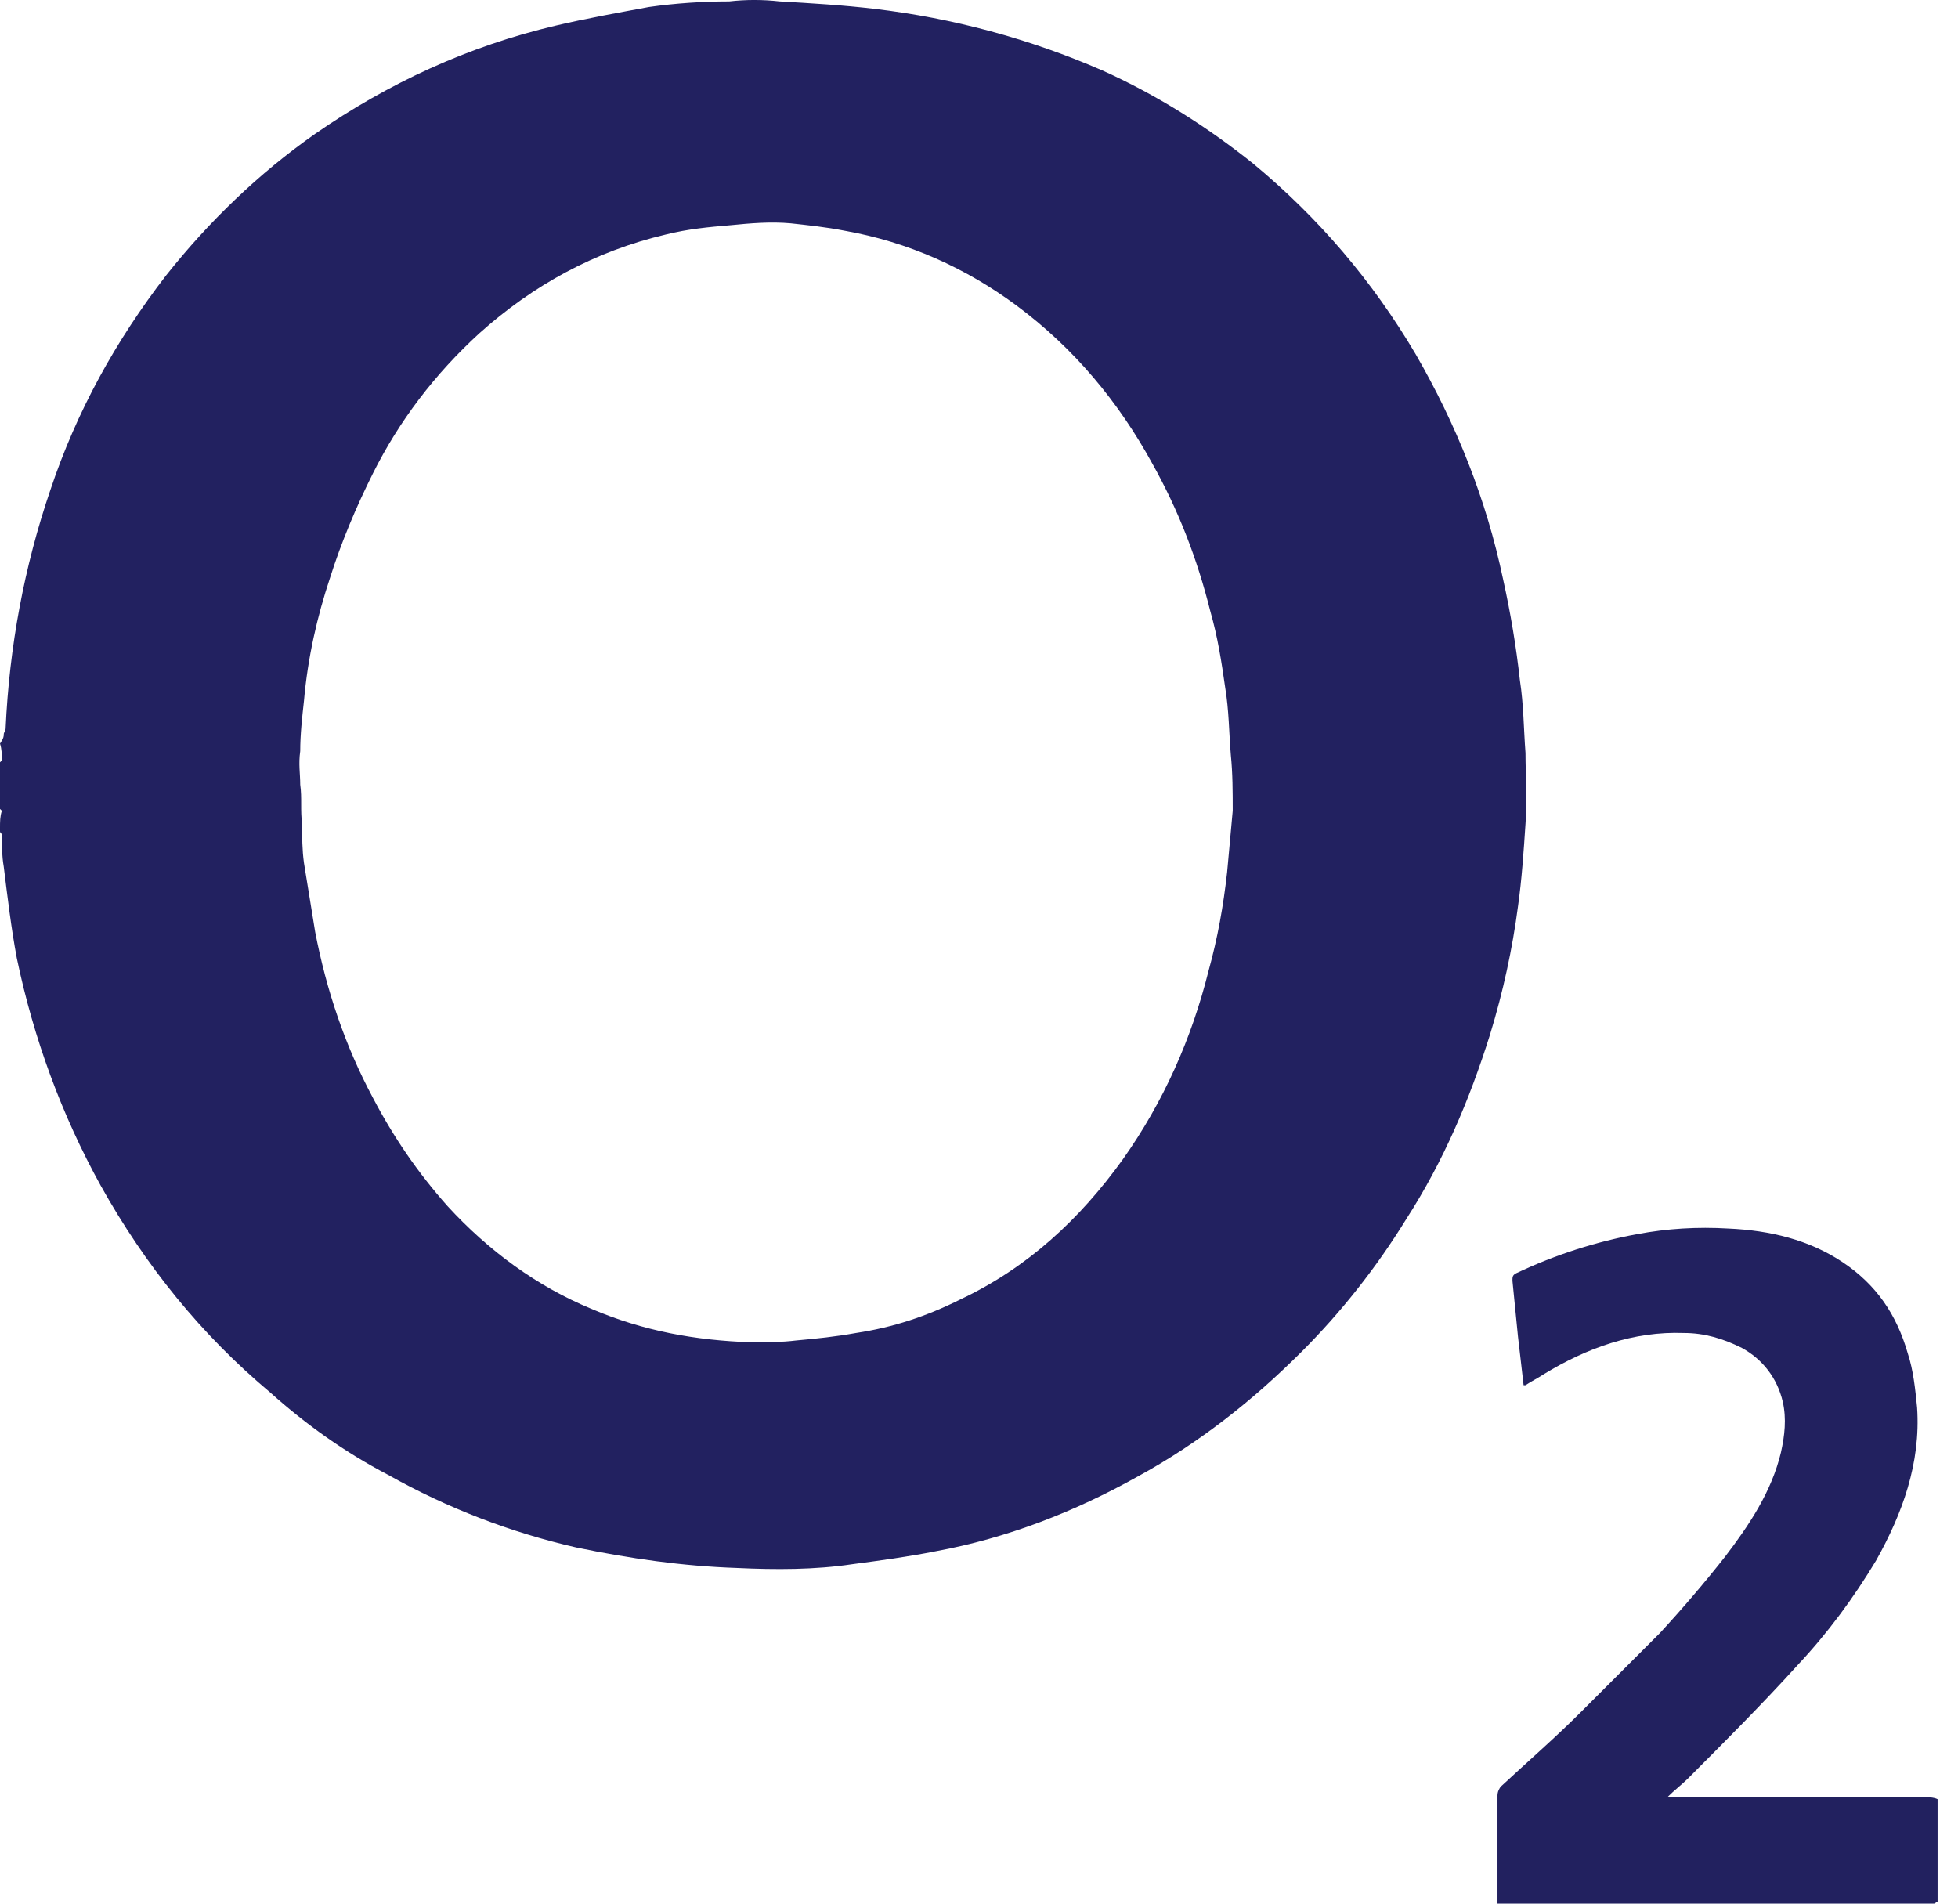
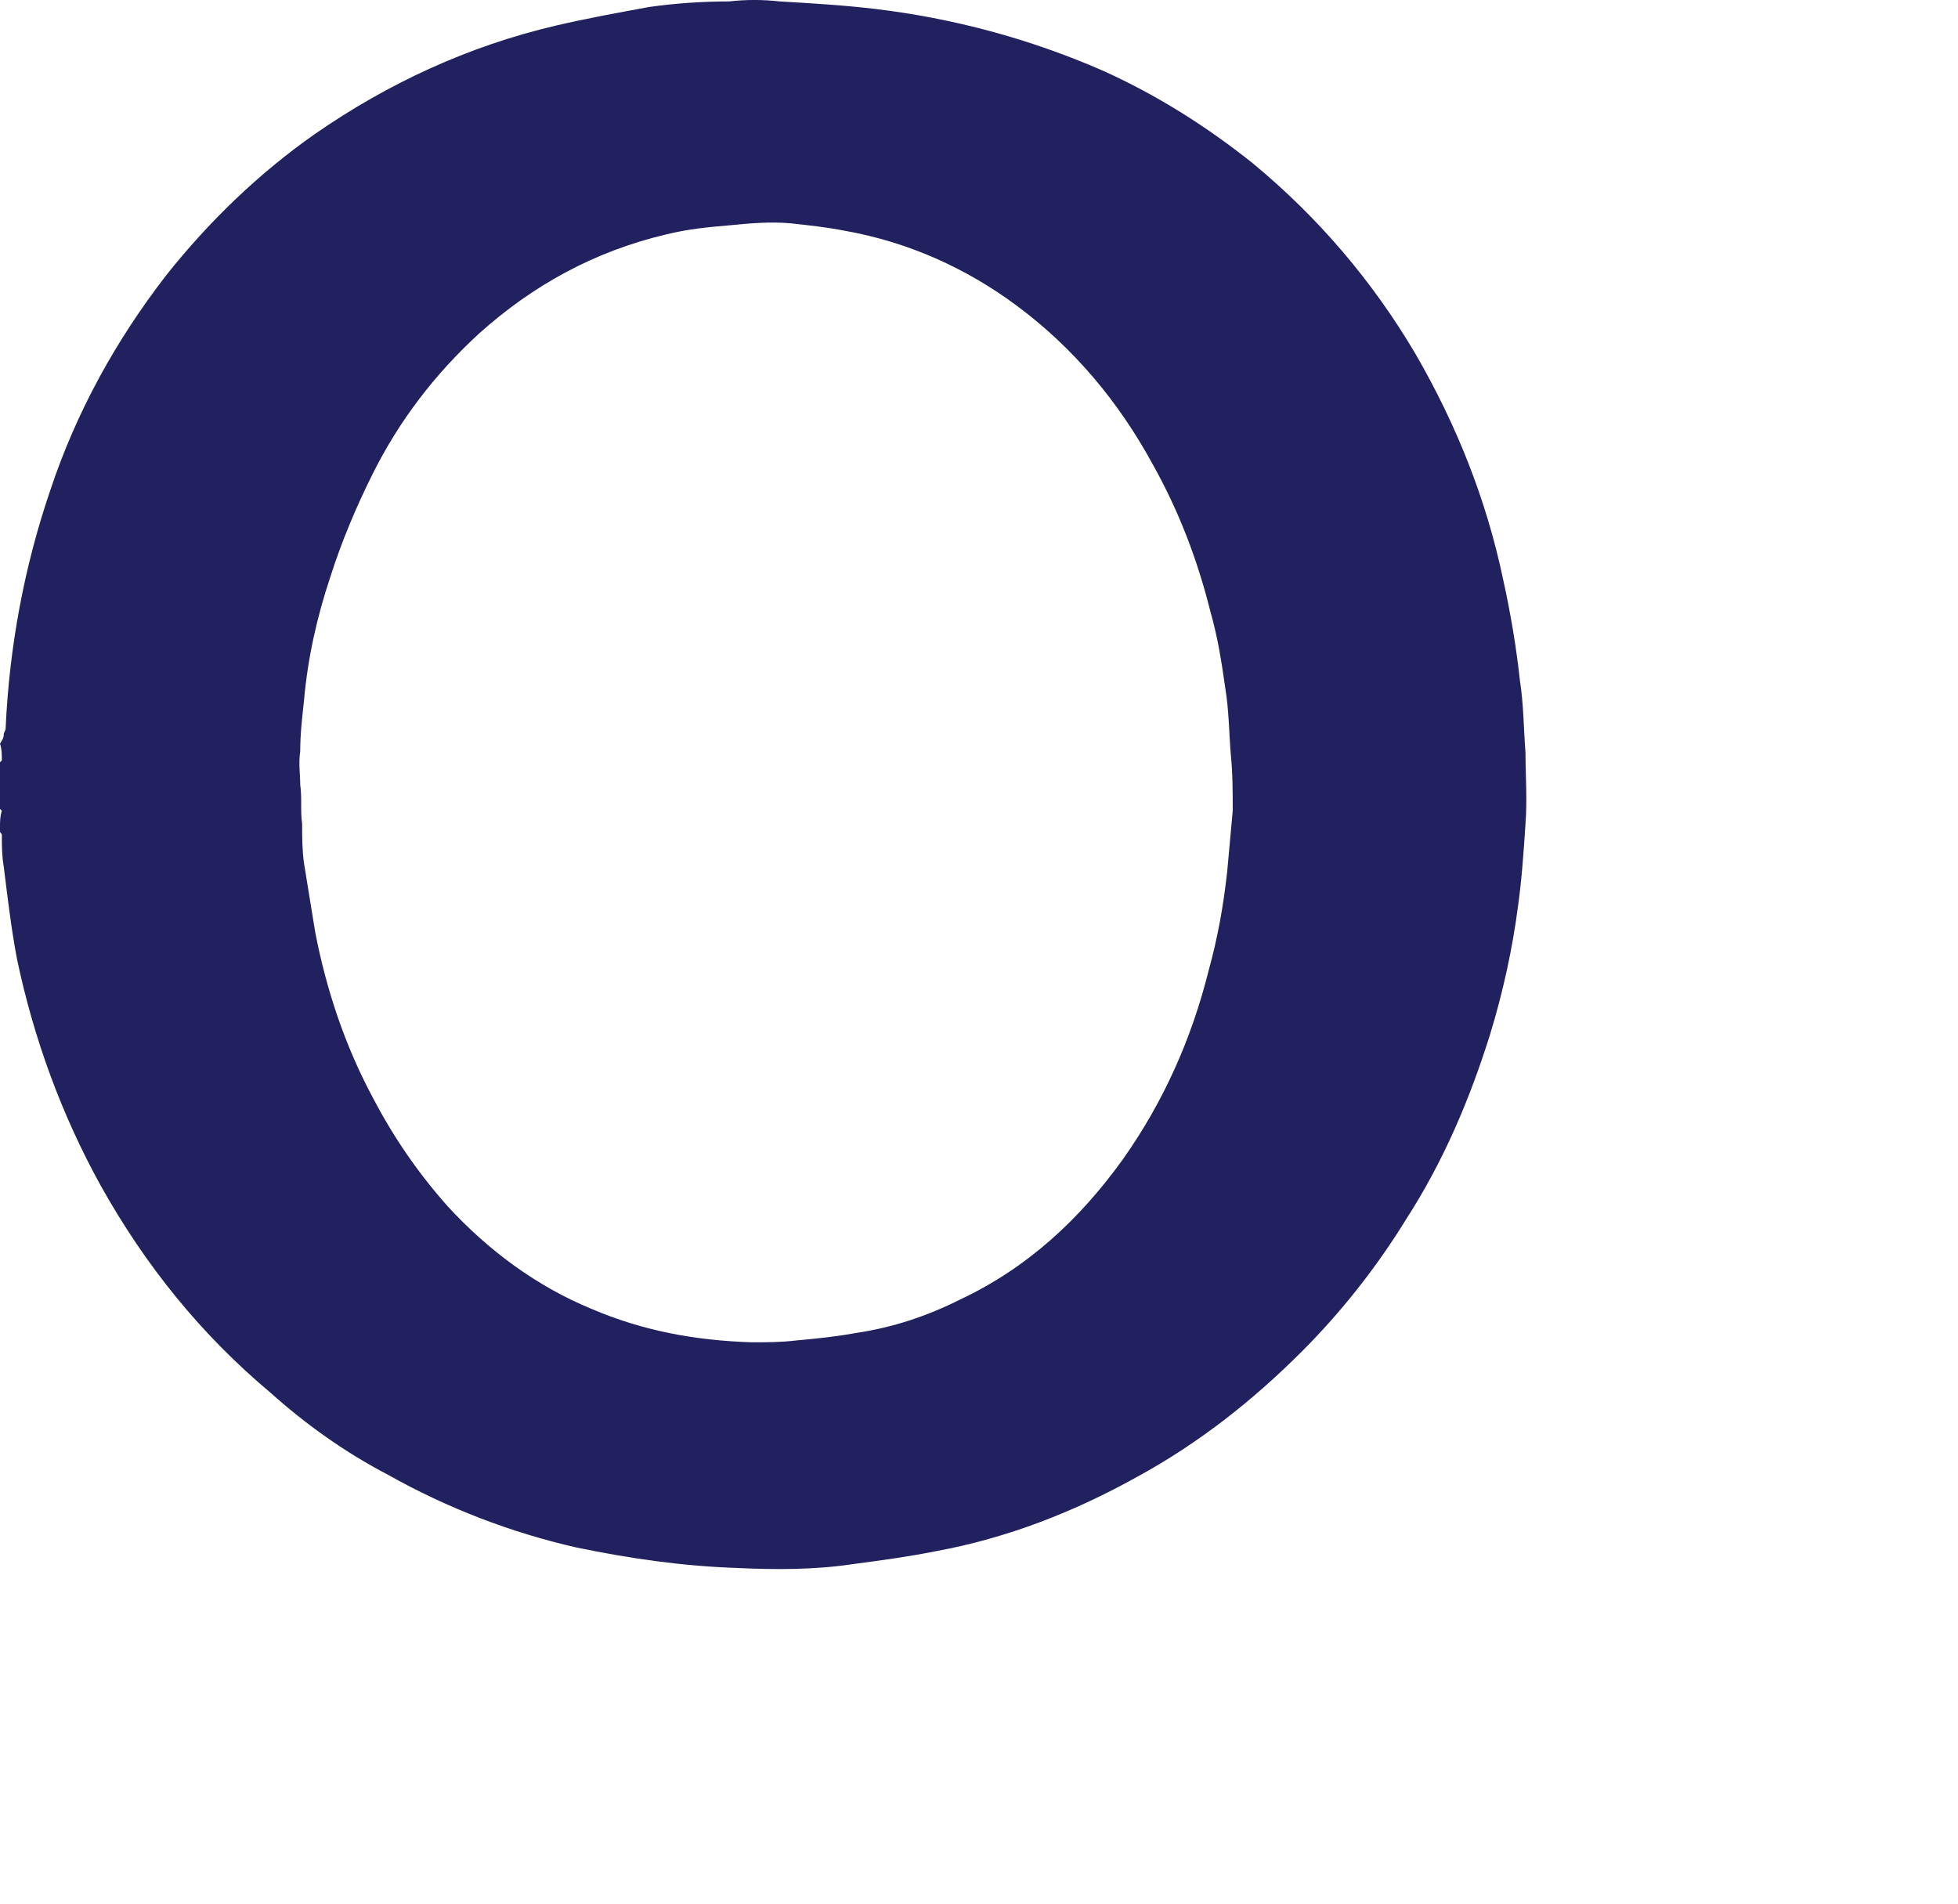
<svg xmlns="http://www.w3.org/2000/svg" width="36" height="35" viewBox="0 0 36 35" fill="none">
  <path d="M0.069 13.501C0.069 13.467 0.103 13.432 0.103 13.398C0.171 11.889 0.446 10.415 0.926 9.009C1.406 7.569 2.126 6.266 3.052 5.066C3.84 4.072 4.766 3.18 5.795 2.46C7.132 1.534 8.606 0.849 10.218 0.471C10.801 0.334 11.384 0.231 11.932 0.129C12.412 0.06 12.927 0.026 13.407 0.026C13.715 -0.009 14.024 -0.009 14.333 0.026C14.915 0.06 15.498 0.094 16.081 0.163C17.521 0.334 18.927 0.711 20.265 1.294C21.259 1.74 22.185 2.323 23.042 3.009C24.242 4.003 25.236 5.169 26.025 6.506C26.779 7.809 27.328 9.181 27.637 10.655C27.774 11.272 27.877 11.889 27.945 12.507C28.014 12.953 28.014 13.398 28.048 13.844C28.048 14.255 28.082 14.701 28.048 15.147C28.014 15.661 27.979 16.176 27.911 16.656C27.808 17.444 27.637 18.233 27.396 19.021C27.019 20.222 26.539 21.353 25.854 22.416C25.305 23.308 24.653 24.131 23.933 24.851C23.042 25.742 22.047 26.531 20.916 27.148C19.75 27.799 18.516 28.279 17.213 28.519C16.698 28.622 16.184 28.691 15.67 28.759C14.984 28.862 14.264 28.862 13.544 28.828C12.55 28.794 11.589 28.657 10.595 28.451C9.395 28.177 8.229 27.731 7.132 27.114C6.343 26.702 5.623 26.188 4.972 25.605C3.703 24.542 2.675 23.273 1.852 21.799C1.132 20.496 0.617 19.09 0.309 17.616C0.206 17.067 0.137 16.484 0.069 15.936C0.034 15.73 0.034 15.558 0.034 15.353C0.034 15.318 0 15.318 0 15.284C0 15.25 0 15.216 0 15.216C0 15.113 2.09361e-06 15.01 0.034 14.907C0.034 14.907 0.034 14.907 0 14.873C0 14.598 0 14.29 0 14.015C0 14.015 2.09361e-06 14.015 0.034 13.981C0.034 13.878 0.034 13.775 0 13.672C0.069 13.57 0.069 13.535 0.069 13.501ZM5.52 14.427C5.555 14.667 5.52 14.907 5.555 15.147C5.555 15.387 5.555 15.627 5.589 15.867C5.658 16.279 5.726 16.724 5.795 17.136C6 18.199 6.343 19.227 6.858 20.187C7.235 20.907 7.681 21.559 8.229 22.176C8.984 22.999 9.875 23.651 10.869 24.062C11.829 24.473 12.79 24.645 13.818 24.679C14.093 24.679 14.367 24.679 14.641 24.645C15.018 24.611 15.361 24.576 15.738 24.508C16.424 24.405 17.041 24.199 17.659 23.89C18.893 23.308 19.853 22.416 20.642 21.319C21.396 20.256 21.91 19.09 22.219 17.856C22.39 17.238 22.493 16.656 22.562 16.038C22.596 15.661 22.63 15.284 22.665 14.907C22.665 14.564 22.665 14.221 22.63 13.878C22.596 13.467 22.596 13.055 22.527 12.644C22.459 12.164 22.39 11.718 22.253 11.238C22.013 10.278 21.67 9.386 21.19 8.529C20.573 7.398 19.75 6.403 18.687 5.615C17.761 4.929 16.698 4.449 15.533 4.243C15.19 4.175 14.847 4.14 14.538 4.106C14.161 4.072 13.784 4.106 13.441 4.14C13.03 4.175 12.652 4.209 12.241 4.312C10.938 4.62 9.806 5.238 8.812 6.129C7.989 6.883 7.338 7.741 6.858 8.701C6.549 9.318 6.275 9.969 6.069 10.621C5.829 11.341 5.658 12.095 5.589 12.884C5.555 13.193 5.52 13.501 5.52 13.81C5.486 14.05 5.52 14.221 5.52 14.427Z" fill="#222160" />
-   <path d="M27.533 35C27.533 34.349 27.533 33.663 27.533 33.011C27.533 32.943 27.567 32.874 27.602 32.84C28.082 32.394 28.596 31.948 29.076 31.468C29.556 30.988 30.036 30.508 30.516 30.028C30.928 29.582 31.339 29.102 31.716 28.622C32.162 28.039 32.574 27.422 32.745 26.702C32.814 26.394 32.848 26.085 32.779 25.776C32.676 25.331 32.402 24.988 32.025 24.782C31.682 24.611 31.339 24.508 30.962 24.508C30.036 24.473 29.179 24.782 28.39 25.262C28.288 25.331 28.15 25.399 28.047 25.468C28.047 25.468 28.047 25.468 28.013 25.468C27.979 25.159 27.945 24.885 27.91 24.576C27.876 24.233 27.842 23.89 27.808 23.548C27.808 23.479 27.808 23.445 27.876 23.41C28.596 23.068 29.351 22.828 30.105 22.69C30.654 22.588 31.202 22.553 31.785 22.588C32.539 22.622 33.259 22.793 33.877 23.205C34.494 23.616 34.871 24.165 35.077 24.885C35.179 25.194 35.214 25.536 35.248 25.879C35.317 26.908 34.974 27.834 34.494 28.691C34.082 29.377 33.602 30.028 33.054 30.611C32.402 31.331 31.716 32.017 31.031 32.703C30.928 32.806 30.791 32.908 30.653 33.046C30.722 33.046 30.756 33.046 30.791 33.046C32.334 33.046 33.877 33.046 35.42 33.046C35.488 33.046 35.557 33.046 35.625 33.08C35.625 33.697 35.625 34.349 35.625 34.966C35.591 34.966 35.591 35 35.557 35C32.916 35 30.242 35 27.533 35Z" fill="#22215F" />
</svg>